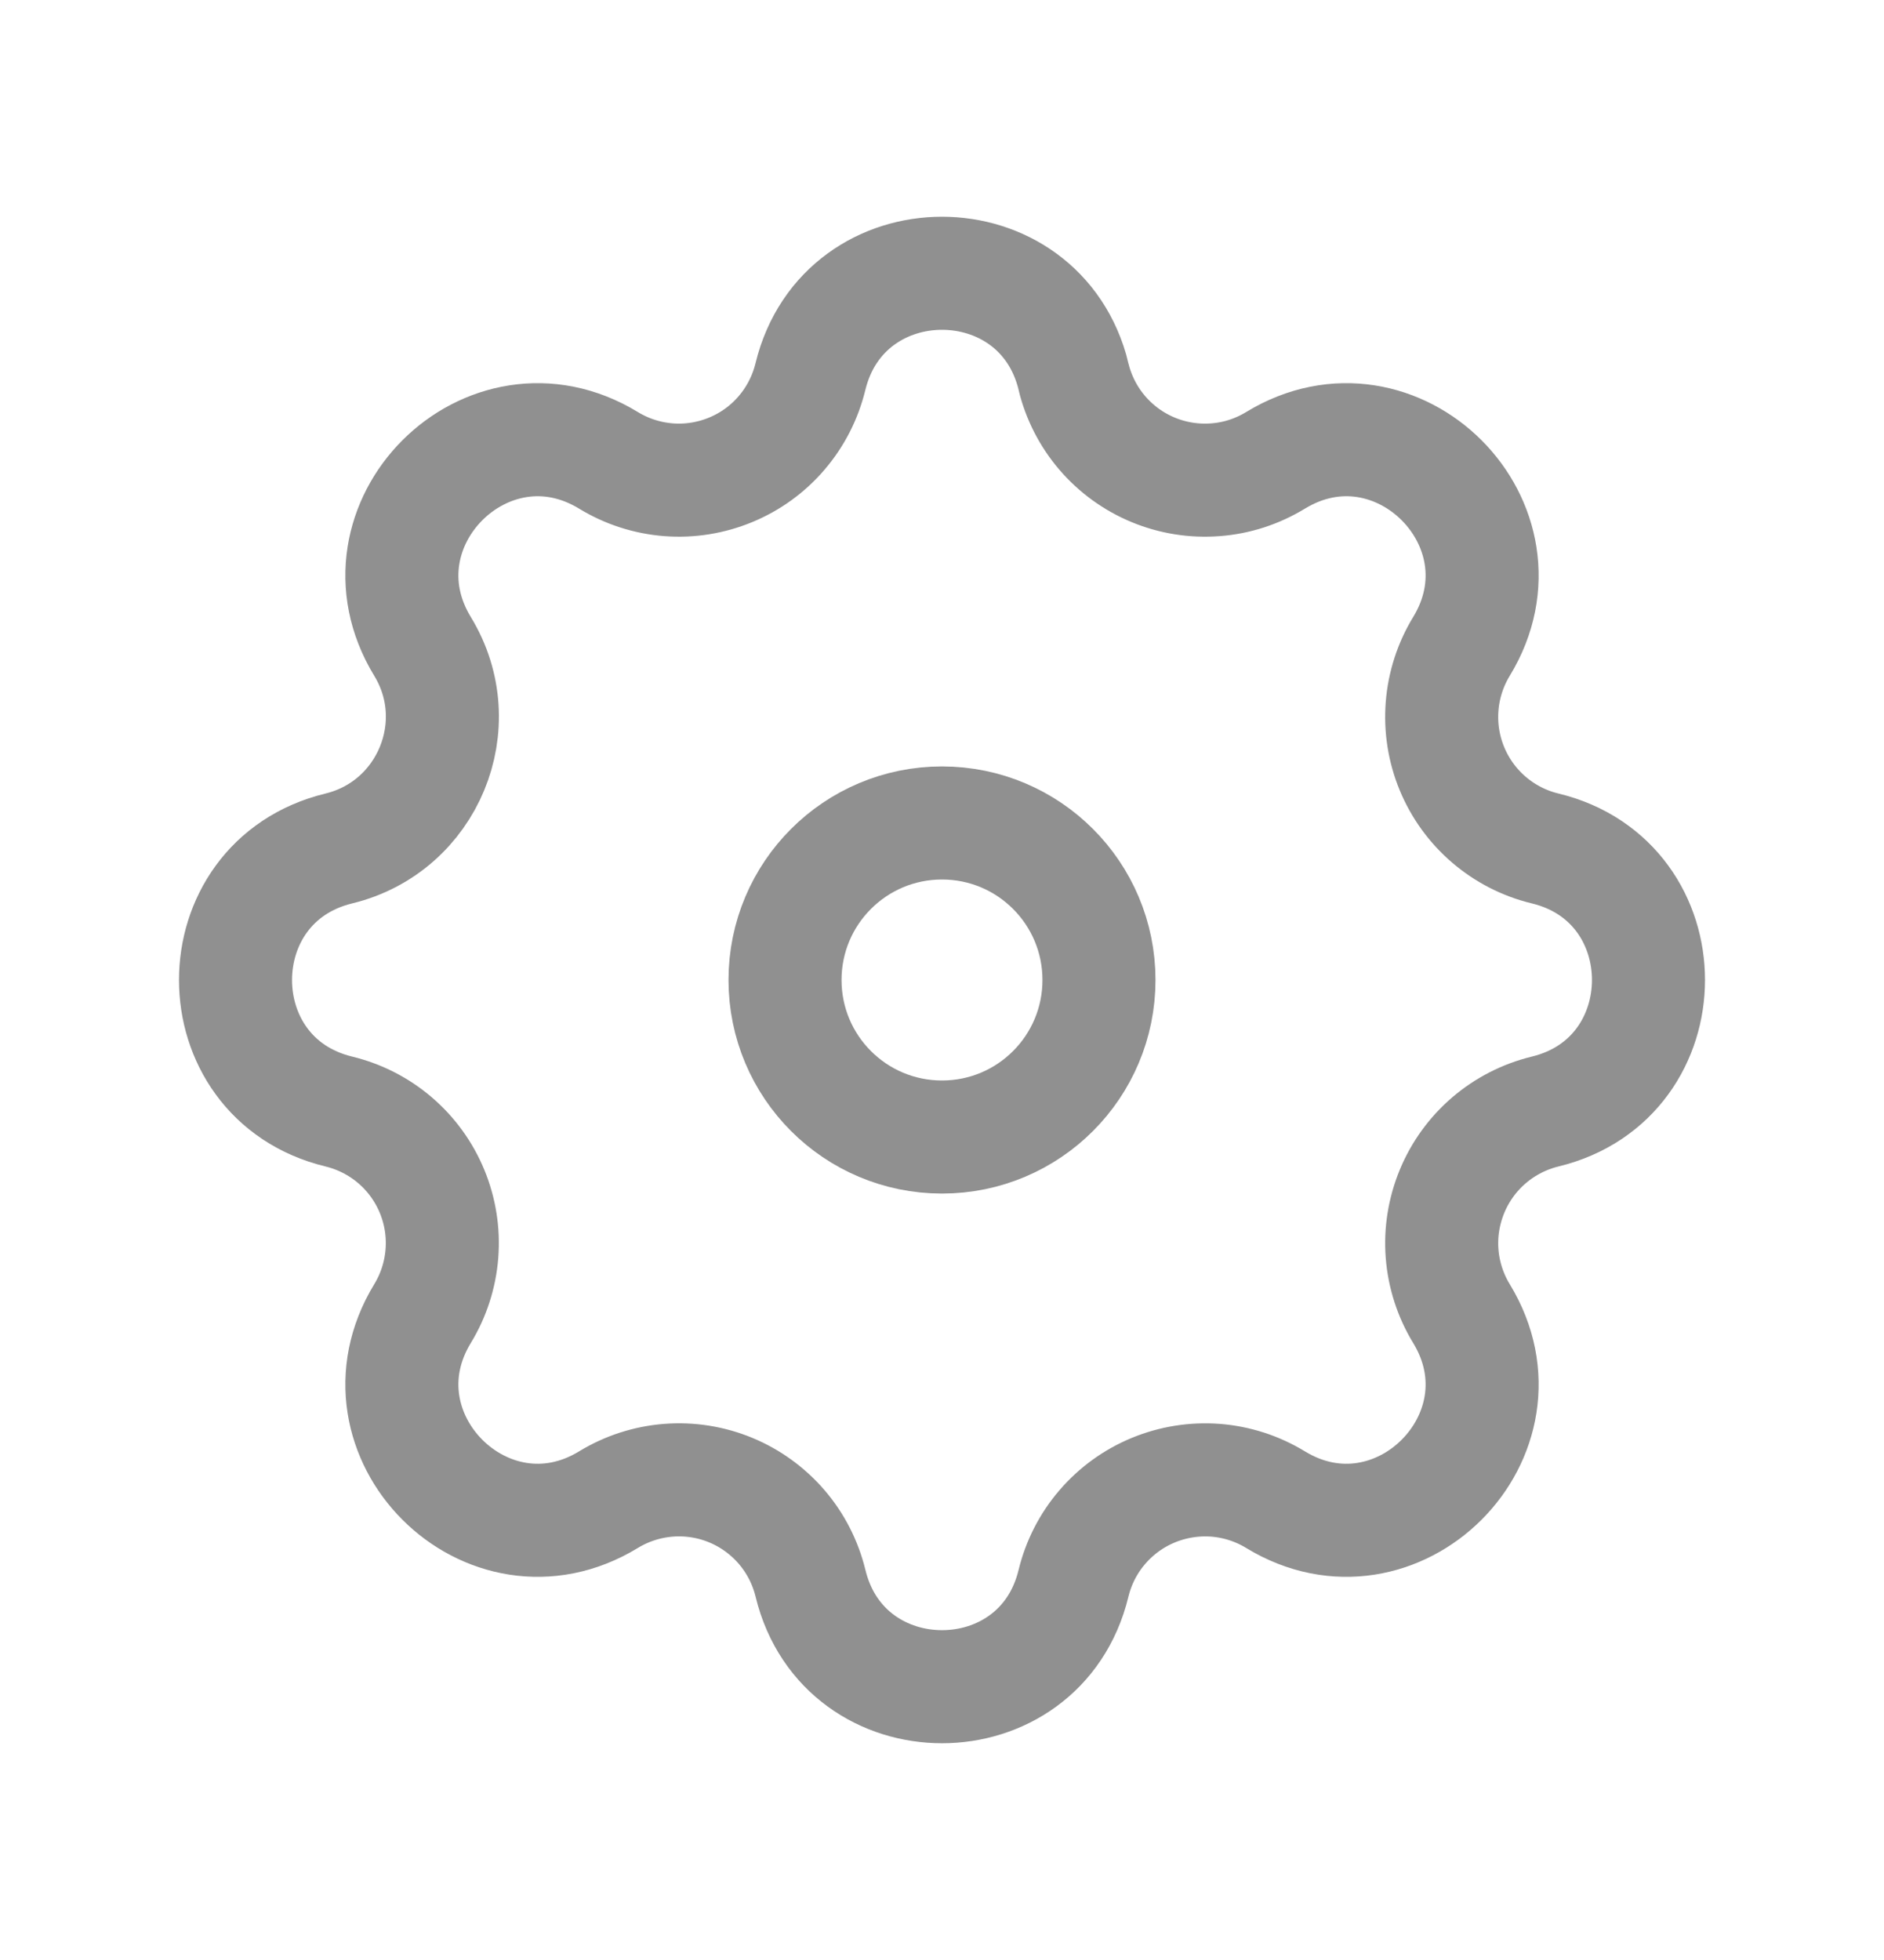
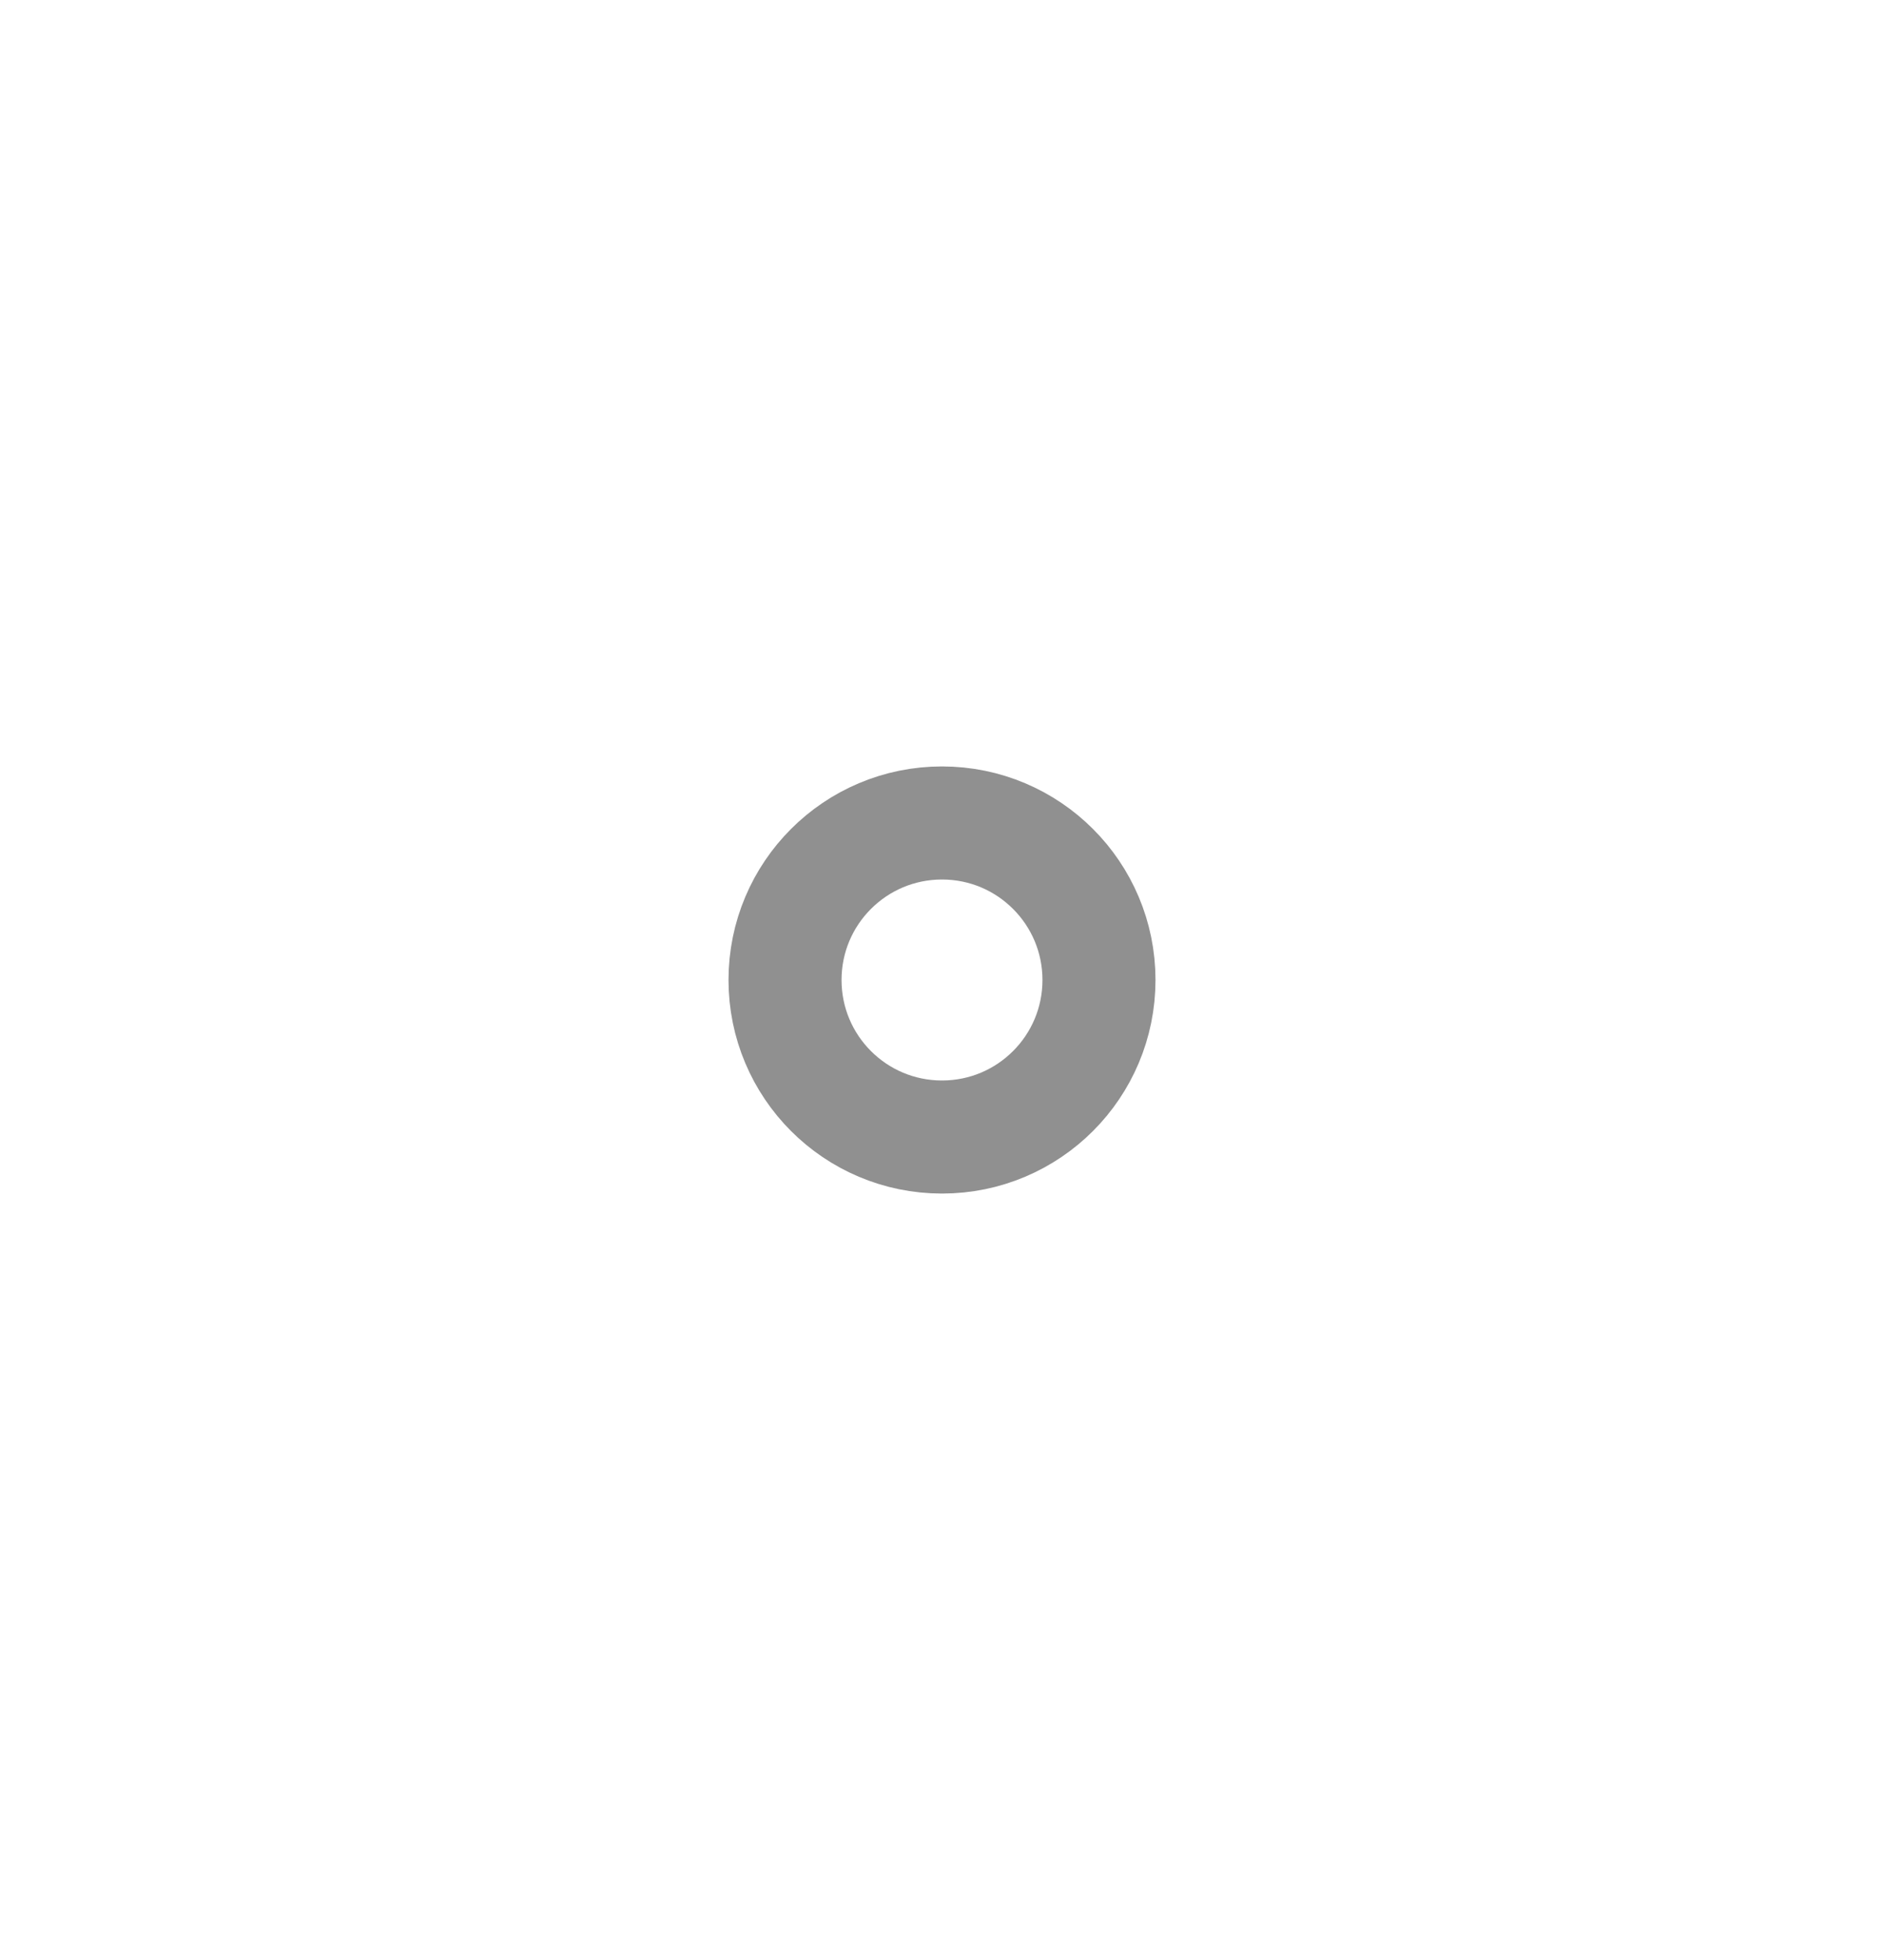
<svg xmlns="http://www.w3.org/2000/svg" width="25" height="26" viewBox="0 0 25 26" fill="none">
-   <path fill-rule="evenodd" clip-rule="evenodd" d="M14.246 4.996C13.801 3.168 11.199 3.168 10.754 4.996C10.687 5.271 10.557 5.526 10.373 5.741C10.19 5.956 9.958 6.124 9.697 6.232C9.436 6.34 9.153 6.386 8.871 6.364C8.589 6.342 8.316 6.254 8.075 6.107C6.467 5.127 4.627 6.967 5.607 8.575C6.24 9.613 5.678 10.968 4.497 11.255C2.668 11.699 2.668 14.302 4.497 14.745C4.772 14.812 5.027 14.942 5.242 15.126C5.457 15.31 5.625 15.542 5.733 15.803C5.841 16.064 5.886 16.347 5.864 16.629C5.842 16.911 5.754 17.184 5.607 17.425C4.627 19.033 6.467 20.873 8.075 19.893C8.316 19.746 8.589 19.658 8.871 19.636C9.153 19.614 9.436 19.659 9.697 19.767C9.958 19.875 10.19 20.044 10.374 20.258C10.558 20.473 10.688 20.728 10.755 21.003C11.199 22.832 13.802 22.832 14.245 21.003C14.312 20.728 14.442 20.473 14.626 20.259C14.81 20.044 15.042 19.876 15.303 19.768C15.565 19.66 15.847 19.615 16.129 19.636C16.411 19.658 16.684 19.746 16.925 19.893C18.533 20.873 20.373 19.033 19.393 17.425C19.246 17.184 19.158 16.911 19.136 16.629C19.114 16.348 19.16 16.065 19.268 15.803C19.376 15.542 19.544 15.31 19.759 15.126C19.973 14.943 20.228 14.812 20.503 14.745C22.332 14.301 22.332 11.698 20.503 11.255C20.228 11.189 19.973 11.058 19.758 10.874C19.543 10.69 19.375 10.458 19.267 10.197C19.159 9.936 19.114 9.653 19.136 9.371C19.158 9.089 19.246 8.816 19.393 8.575C20.373 6.967 18.533 5.127 16.925 6.107C16.684 6.254 16.411 6.343 16.129 6.364C15.847 6.386 15.564 6.341 15.303 6.233C15.042 6.125 14.81 5.957 14.626 5.742C14.442 5.527 14.312 5.272 14.245 4.997L14.246 4.996Z" stroke="#909090" stroke-width="1.5" />
  <path d="M14.583 13C14.583 14.151 13.651 15.083 12.5 15.083C11.349 15.083 10.417 14.151 10.417 13C10.417 11.849 11.349 10.917 12.5 10.917C13.651 10.917 14.583 11.849 14.583 13Z" stroke="#909090" stroke-width="1.5" />
</svg>